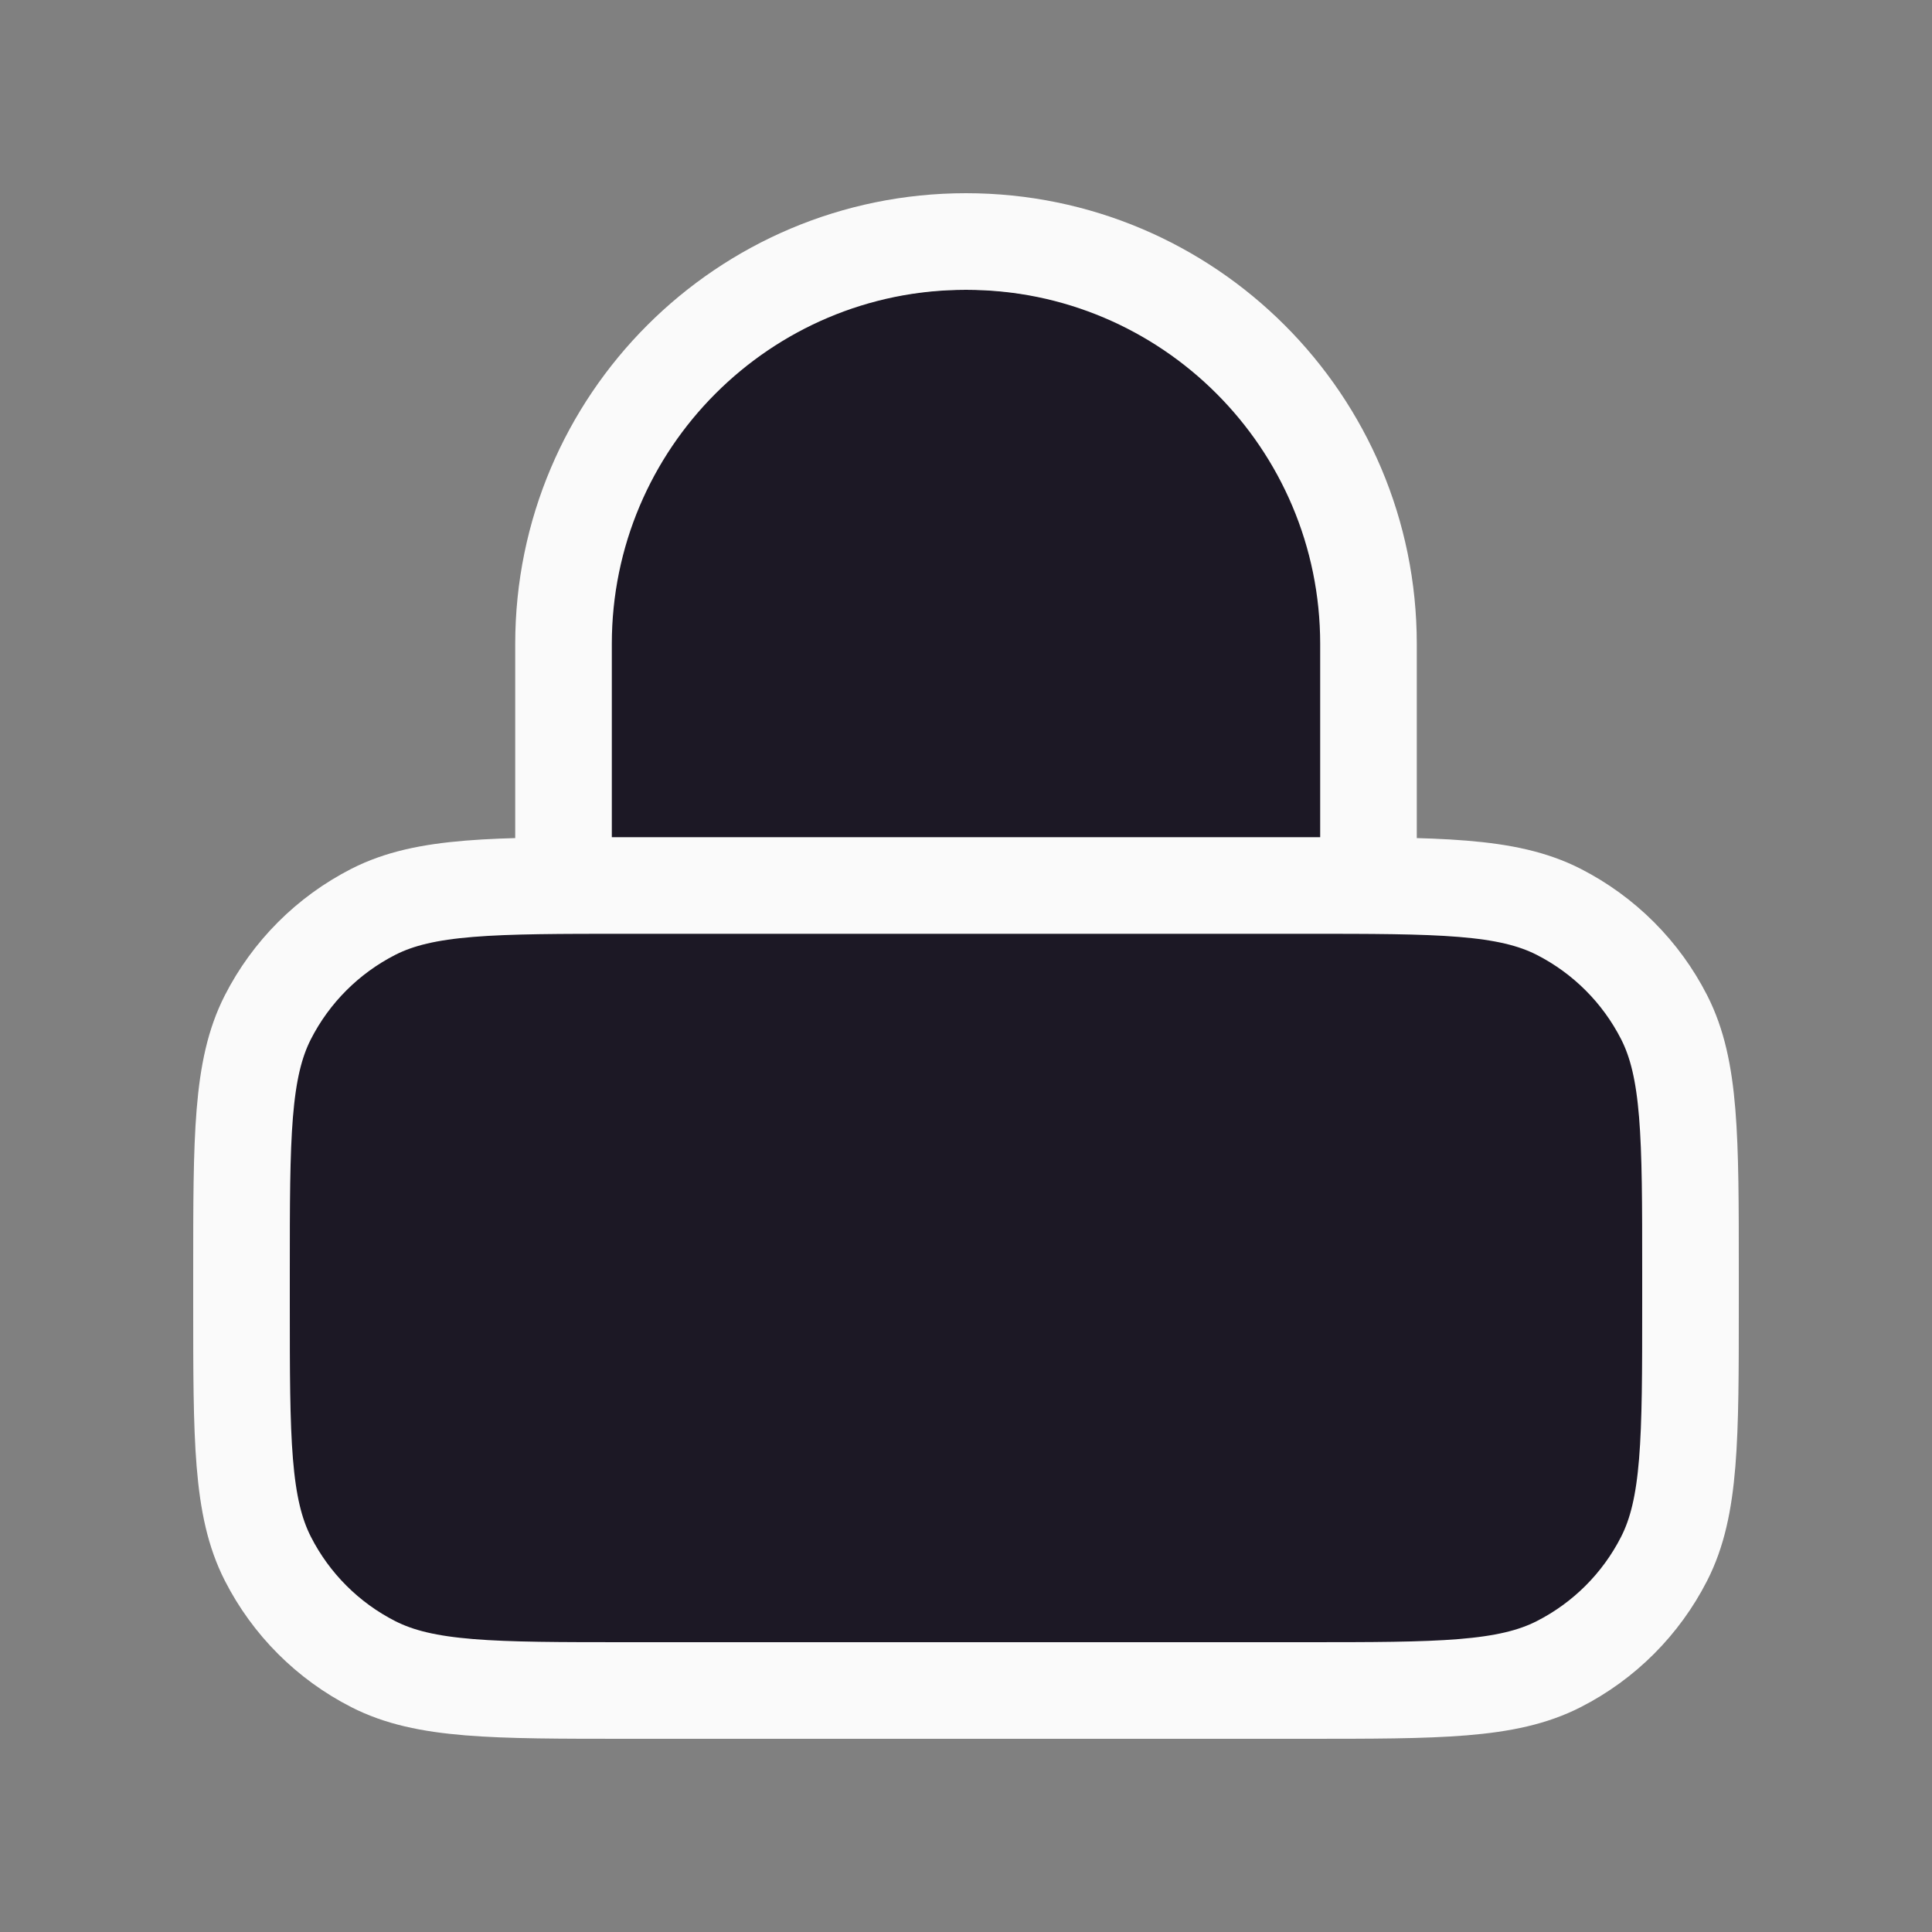
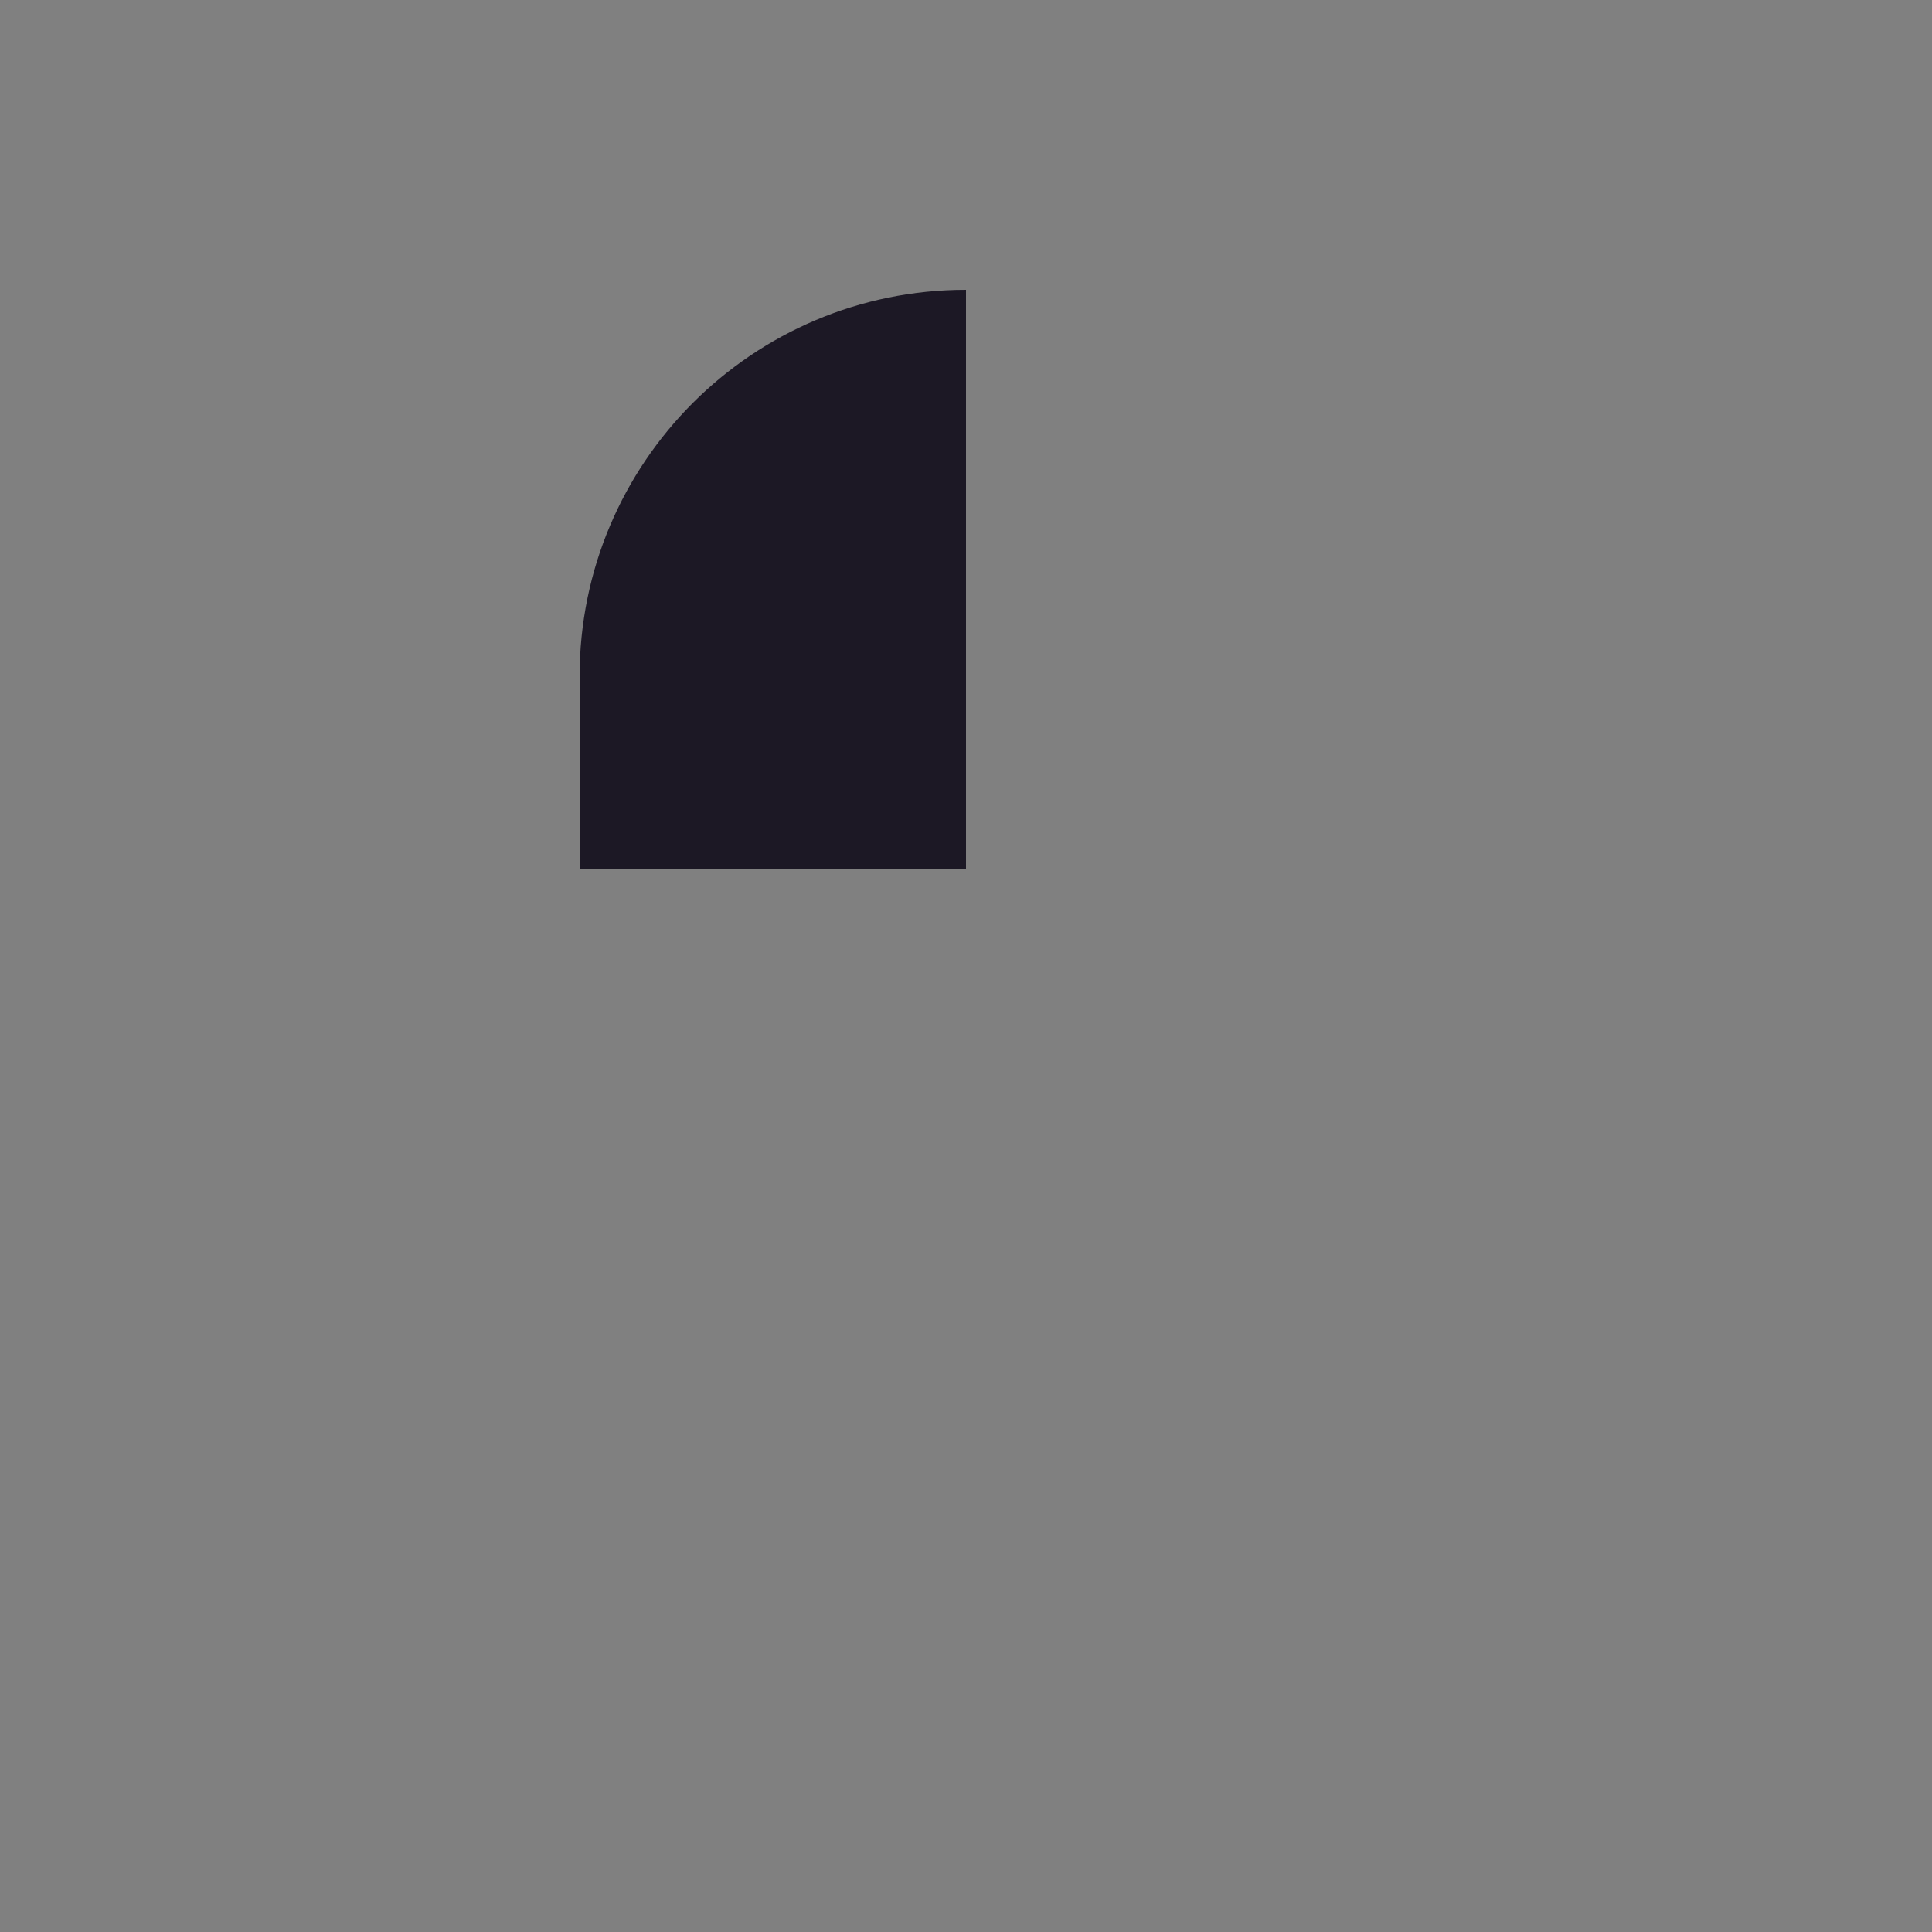
<svg xmlns="http://www.w3.org/2000/svg" width="40" height="40" viewBox="0 0 40 40" fill="none">
  <rect x="0" y="0" width="40" height="40" fill="#808080" stroke="none" />
  <g id="lock-02">
-     <rect id="Fill" x="6" y="19" width="28" height="16" rx="4" fill="#1C1825" />
-     <path id="Fill_2" d="M12 14C12 9.582 15.582 6 20 6C24.418 6 28 9.582 28 14V18H12V14Z" fill="#1C1825" />
-     <path id="Icon" d="M28.333 18.333V13.333C28.333 8.731 24.602 5 20 5C15.398 5 11.667 8.731 11.667 13.333V18.333M13 35H27C29.8 35 31.2 35 32.27 34.455C33.211 33.976 33.976 33.211 34.455 32.27C35 31.2 35 29.8 35 27V26.333C35 23.533 35 22.133 34.455 21.063C33.976 20.123 33.211 19.358 32.27 18.878C31.2 18.333 29.8 18.333 27 18.333H13C10.2 18.333 8.8 18.333 7.73 18.878C6.789 19.358 6.024 20.123 5.545 21.063C5 22.133 5 23.533 5 26.333V27C5 29.8 5 31.2 5.545 32.27C6.024 33.211 6.789 33.976 7.73 34.455C8.8 35 10.2 35 13 35Z" stroke="#FAFAFA" stroke-width="2" stroke-linecap="round" stroke-linejoin="round" />
+     <path id="Fill_2" d="M12 14C12 9.582 15.582 6 20 6V18H12V14Z" fill="#1C1825" />
  </g>
</svg>